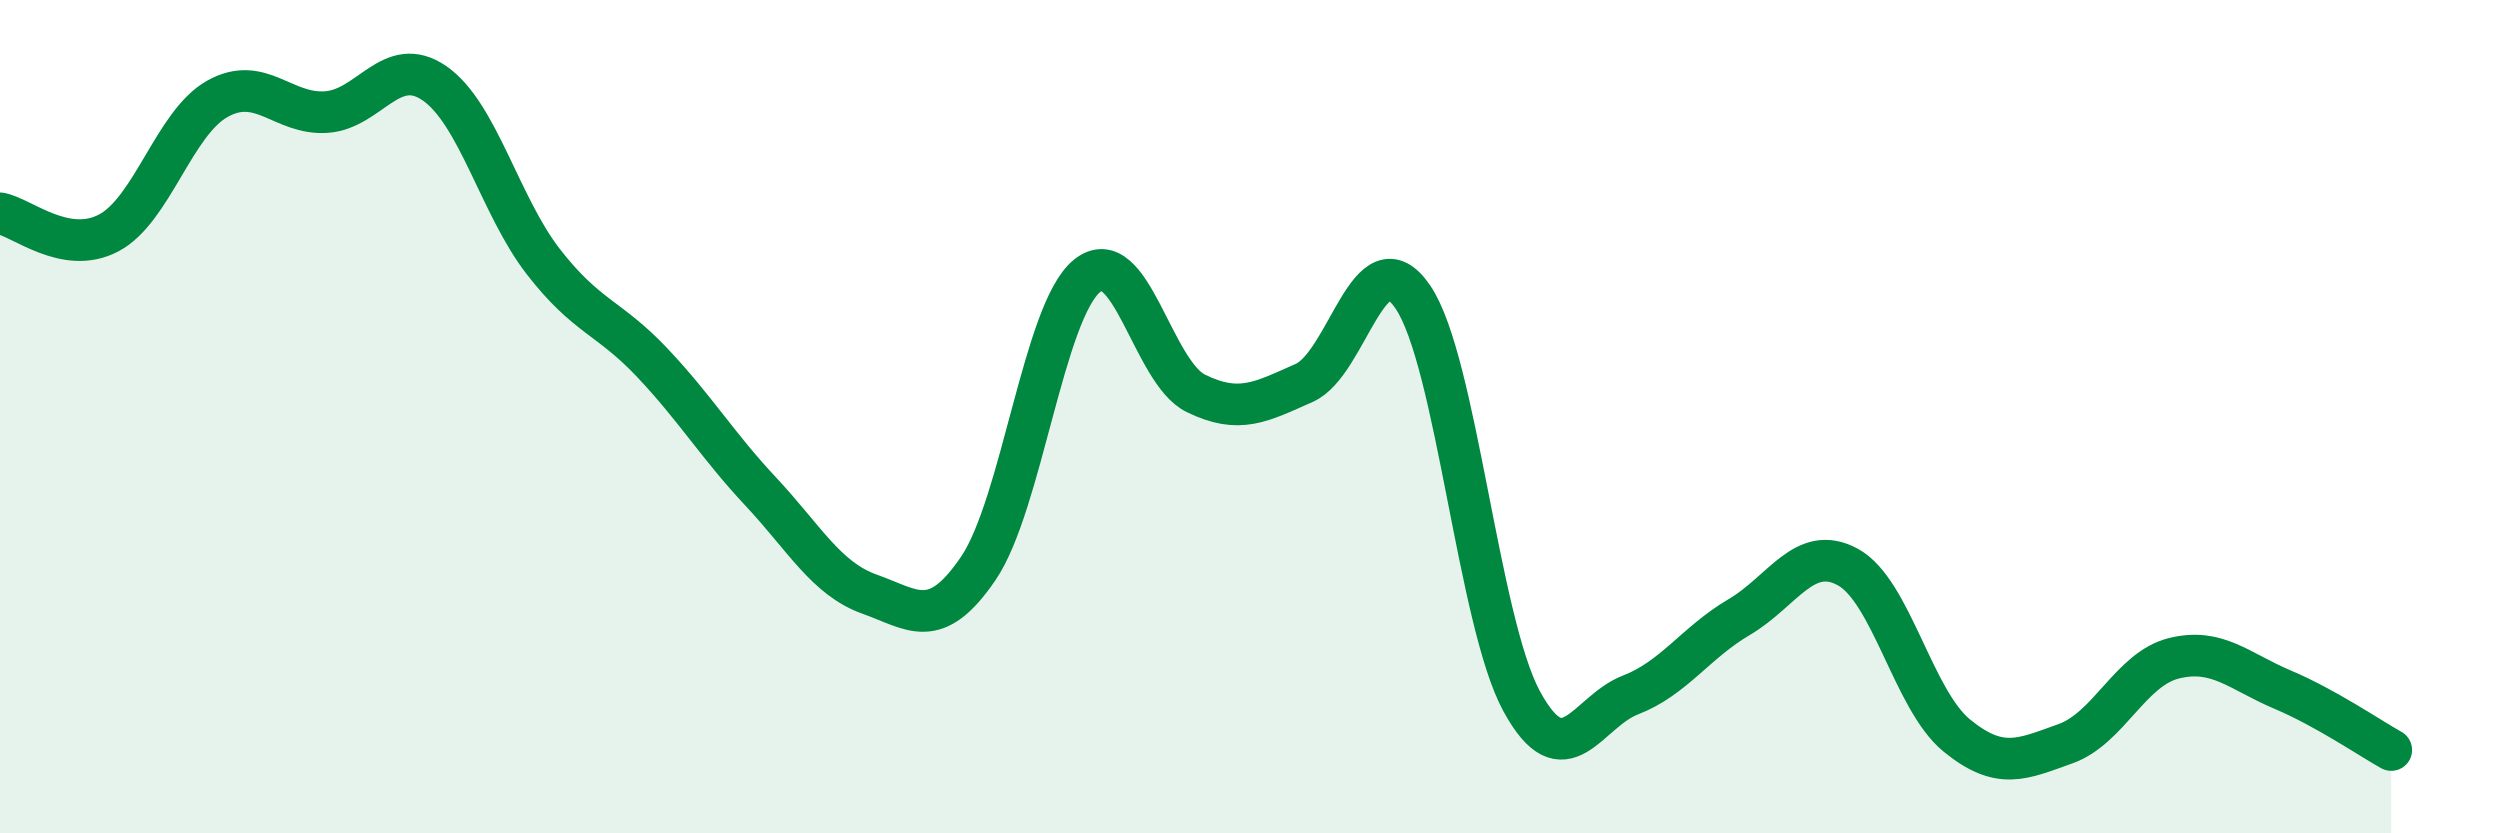
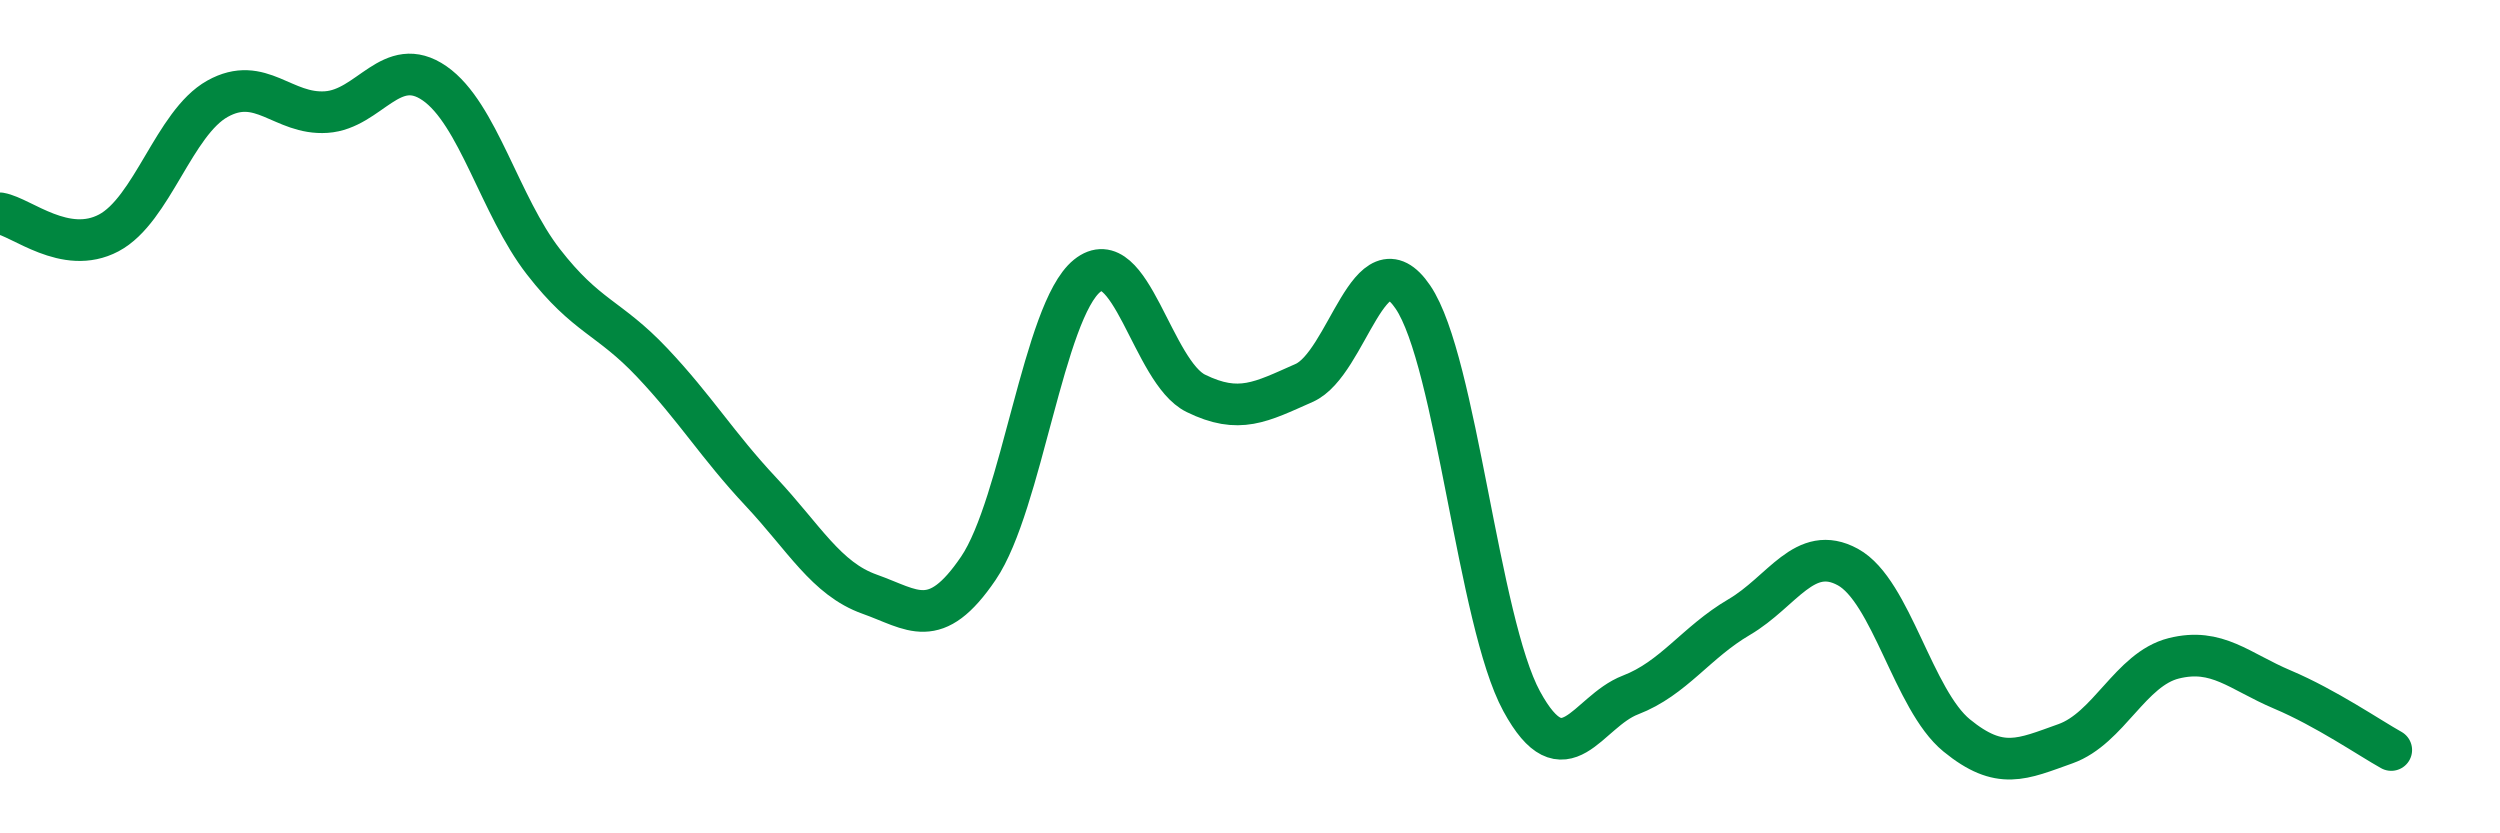
<svg xmlns="http://www.w3.org/2000/svg" width="60" height="20" viewBox="0 0 60 20">
-   <path d="M 0,5.12 C 0.52,5.21 1.57,6.14 2.61,5.59 C 3.65,5.04 4.18,2.95 5.22,2.37 C 6.26,1.79 6.79,2.76 7.83,2.69 C 8.87,2.62 9.39,1.28 10.43,2 C 11.47,2.72 12,4.94 13.04,6.28 C 14.08,7.62 14.61,7.6 15.65,8.7 C 16.69,9.8 17.22,10.69 18.26,11.8 C 19.3,12.91 19.83,13.89 20.87,14.26 C 21.91,14.63 22.44,15.17 23.48,13.64 C 24.52,12.11 25.05,7.46 26.09,6.62 C 27.13,5.78 27.66,8.93 28.7,9.44 C 29.74,9.95 30.26,9.65 31.3,9.19 C 32.34,8.73 32.87,5.6 33.91,7.13 C 34.95,8.66 35.48,14.92 36.52,16.83 C 37.56,18.74 38.09,17.08 39.13,16.68 C 40.17,16.28 40.7,15.42 41.74,14.81 C 42.78,14.2 43.31,13.04 44.35,13.61 C 45.39,14.18 45.92,16.8 46.96,17.65 C 48,18.5 48.53,18.22 49.57,17.85 C 50.61,17.48 51.13,16.06 52.17,15.8 C 53.21,15.54 53.74,16.11 54.78,16.55 C 55.82,16.99 56.87,17.71 57.39,18L57.39 20L0 20Z" fill="#008740" opacity="0.1" stroke-linecap="round" stroke-linejoin="round" />
  <path d="M 0,5.12 C 0.52,5.21 1.57,6.14 2.61,5.59 C 3.65,5.04 4.18,2.95 5.22,2.37 C 6.26,1.79 6.79,2.76 7.83,2.69 C 8.87,2.62 9.39,1.28 10.43,2 C 11.47,2.72 12,4.94 13.04,6.28 C 14.08,7.62 14.61,7.6 15.65,8.7 C 16.69,9.8 17.22,10.69 18.26,11.8 C 19.3,12.91 19.83,13.89 20.87,14.26 C 21.91,14.63 22.44,15.17 23.48,13.64 C 24.52,12.11 25.05,7.46 26.09,6.62 C 27.13,5.78 27.66,8.93 28.7,9.44 C 29.74,9.95 30.26,9.65 31.3,9.19 C 32.34,8.73 32.87,5.6 33.91,7.13 C 34.95,8.66 35.48,14.92 36.52,16.83 C 37.56,18.74 38.09,17.08 39.13,16.68 C 40.17,16.28 40.7,15.42 41.74,14.81 C 42.78,14.2 43.31,13.04 44.35,13.61 C 45.39,14.18 45.92,16.8 46.96,17.65 C 48,18.5 48.53,18.22 49.57,17.85 C 50.61,17.48 51.13,16.06 52.17,15.8 C 53.21,15.54 53.74,16.11 54.78,16.55 C 55.82,16.99 56.87,17.71 57.39,18" stroke="#008740" stroke-width="1" fill="none" stroke-linecap="round" stroke-linejoin="round" />
</svg>